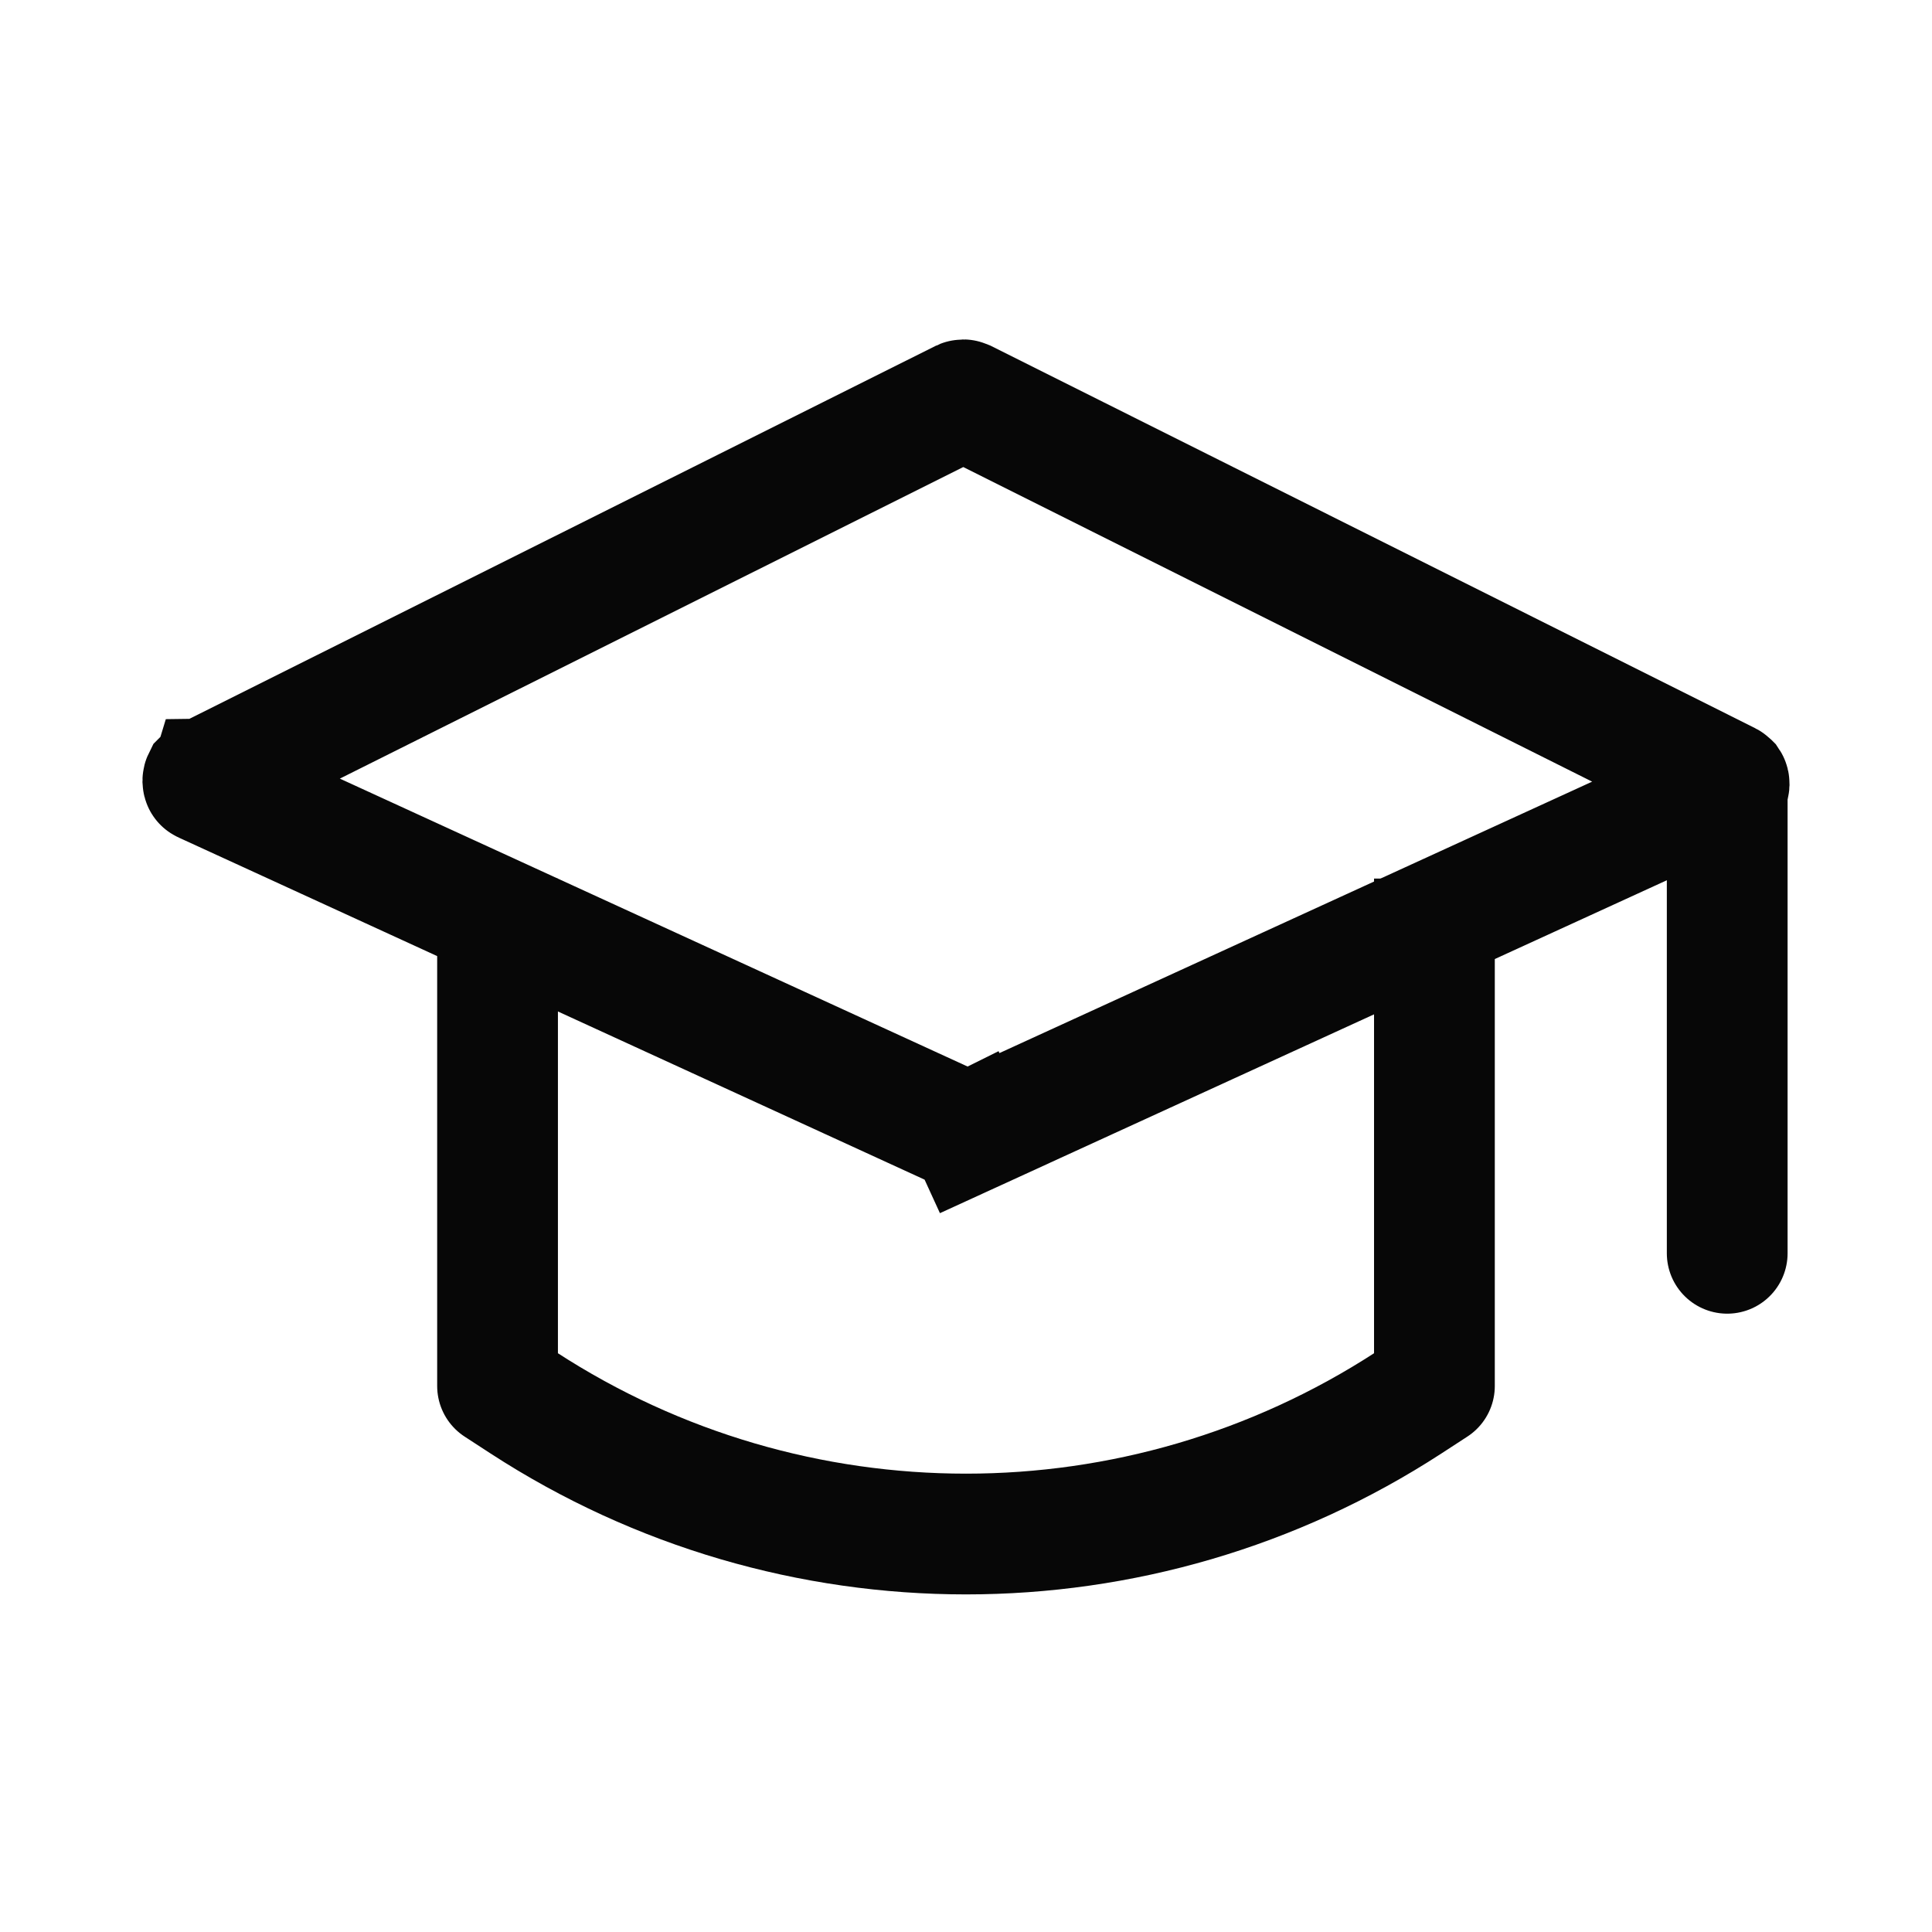
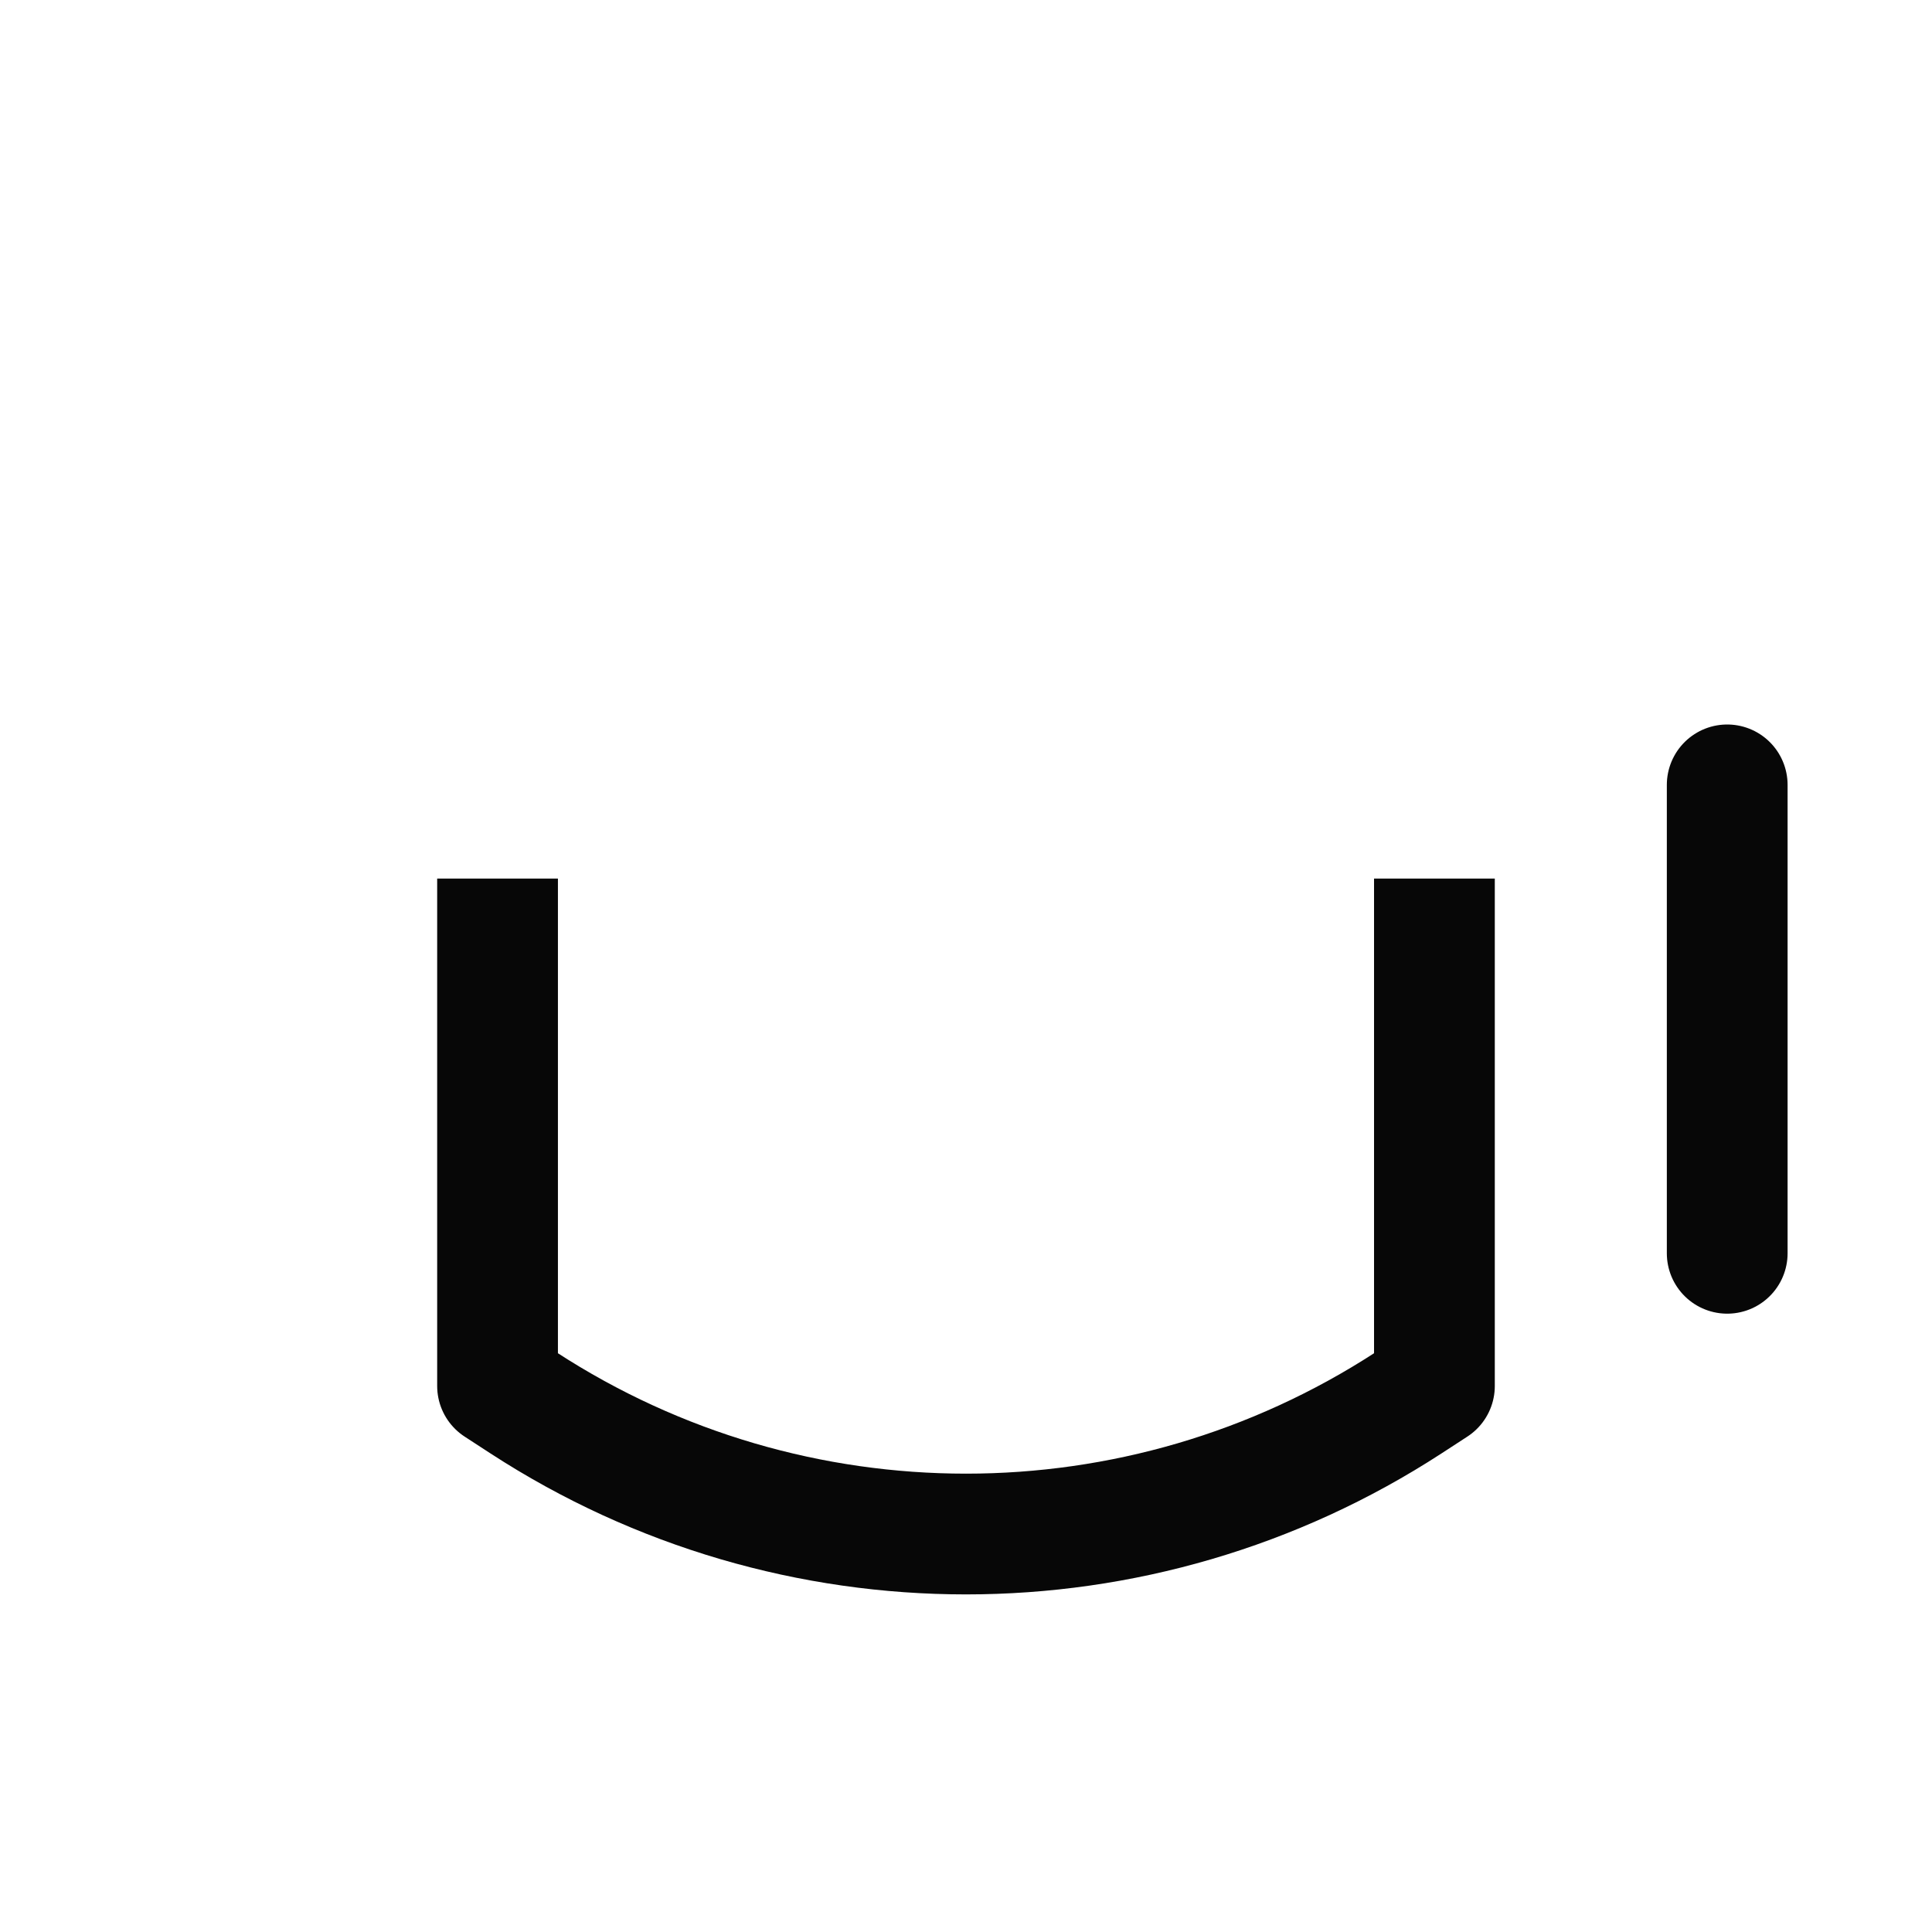
<svg xmlns="http://www.w3.org/2000/svg" width="64" height="64" viewBox="0 0 64 64" fill="none">
-   <path d="M6.76 25.93C6.739 25.921 6.731 25.914 6.731 25.913C6.729 25.912 6.729 25.912 6.729 25.911L6.729 25.911C6.727 25.908 6.72 25.894 6.719 25.868C6.719 25.843 6.726 25.828 6.727 25.826C6.728 25.825 6.728 25.825 6.729 25.823L6.729 25.823C6.73 25.823 6.737 25.816 6.758 25.806L31.879 13.251C31.898 13.242 31.921 13.242 31.941 13.251L57.242 25.908C57.262 25.918 57.269 25.925 57.27 25.926L57.27 25.926C57.271 25.927 57.272 25.928 57.272 25.928C57.274 25.931 57.28 25.946 57.28 25.971C57.279 25.997 57.272 26.011 57.27 26.014C57.27 26.015 57.27 26.015 57.269 26.016L57.269 26.016C57.268 26.017 57.26 26.023 57.24 26.033L32.122 37.536L32.955 39.355L32.122 37.536C32.104 37.545 32.083 37.545 32.065 37.536L6.76 25.93Z" stroke="#070707" stroke-width="4" />
  <path d="M16.482 29.103V45.913L17.341 46.472C26.255 52.265 37.745 52.265 46.658 46.472L47.517 45.913V29.103" stroke="#070707" stroke-width="4" stroke-linejoin="round" />
  <path d="M57.216 26V41.517" stroke="#070707" stroke-width="4" stroke-linecap="round" stroke-linejoin="round" />
</svg>